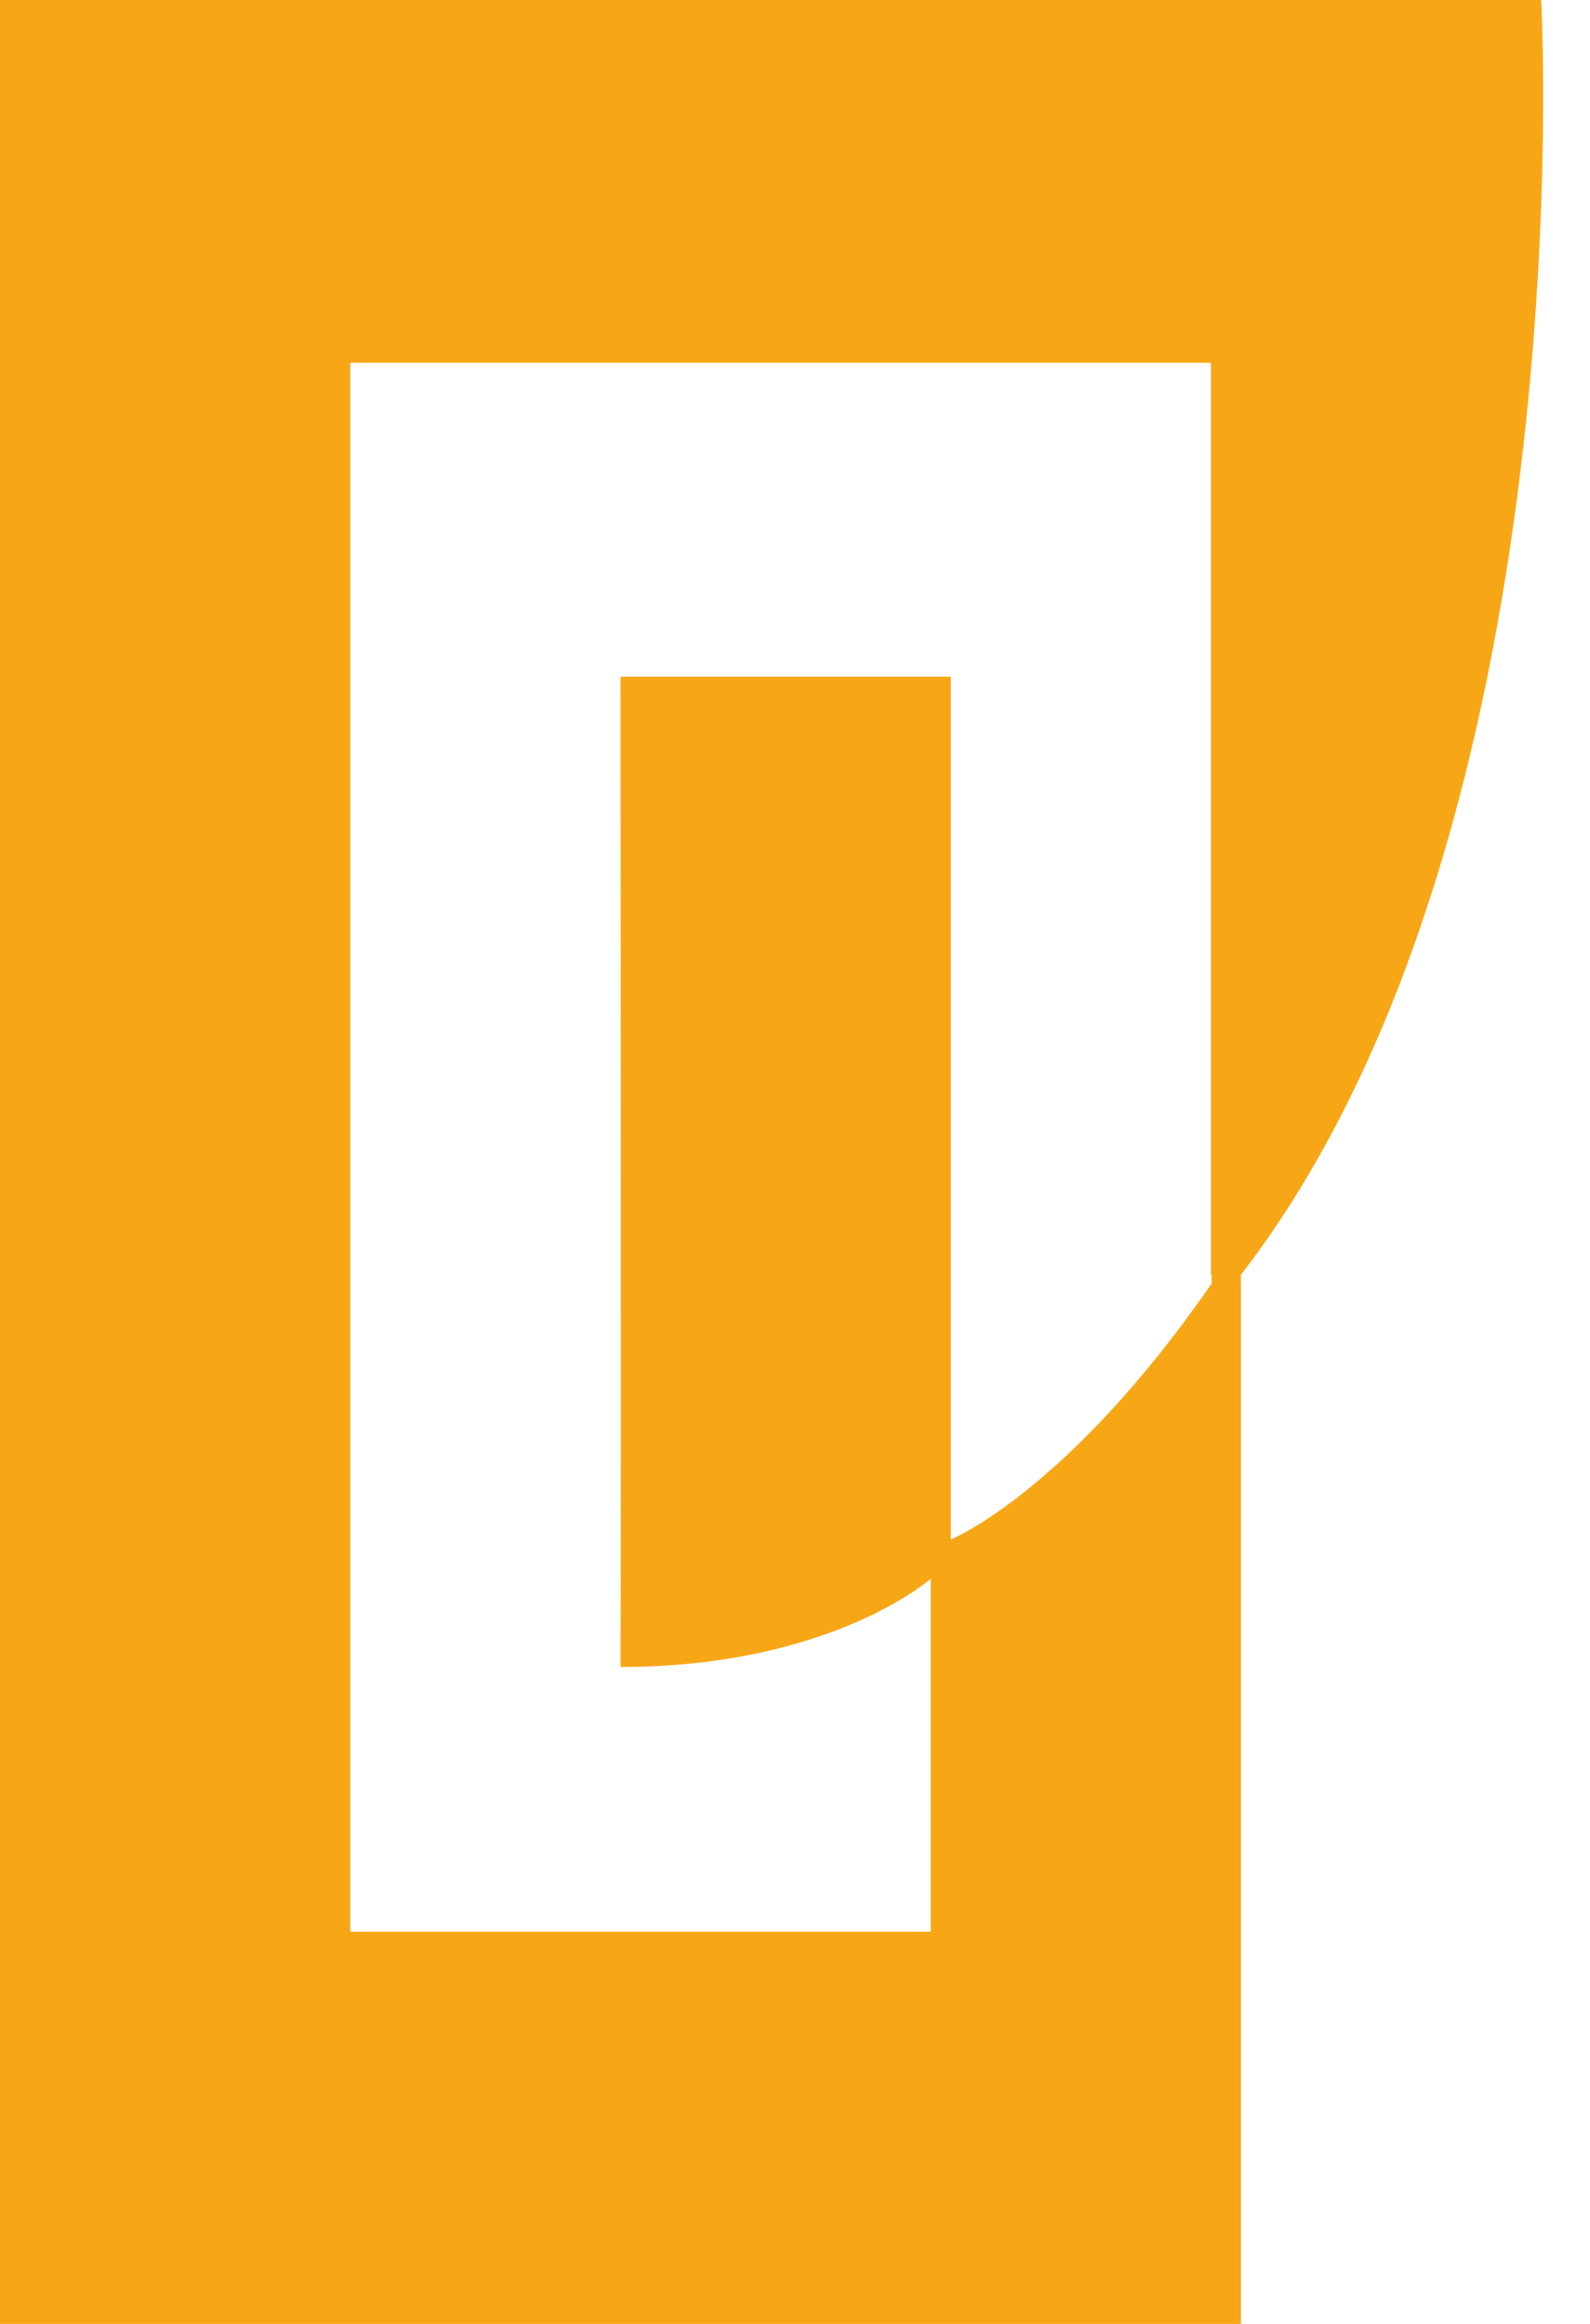
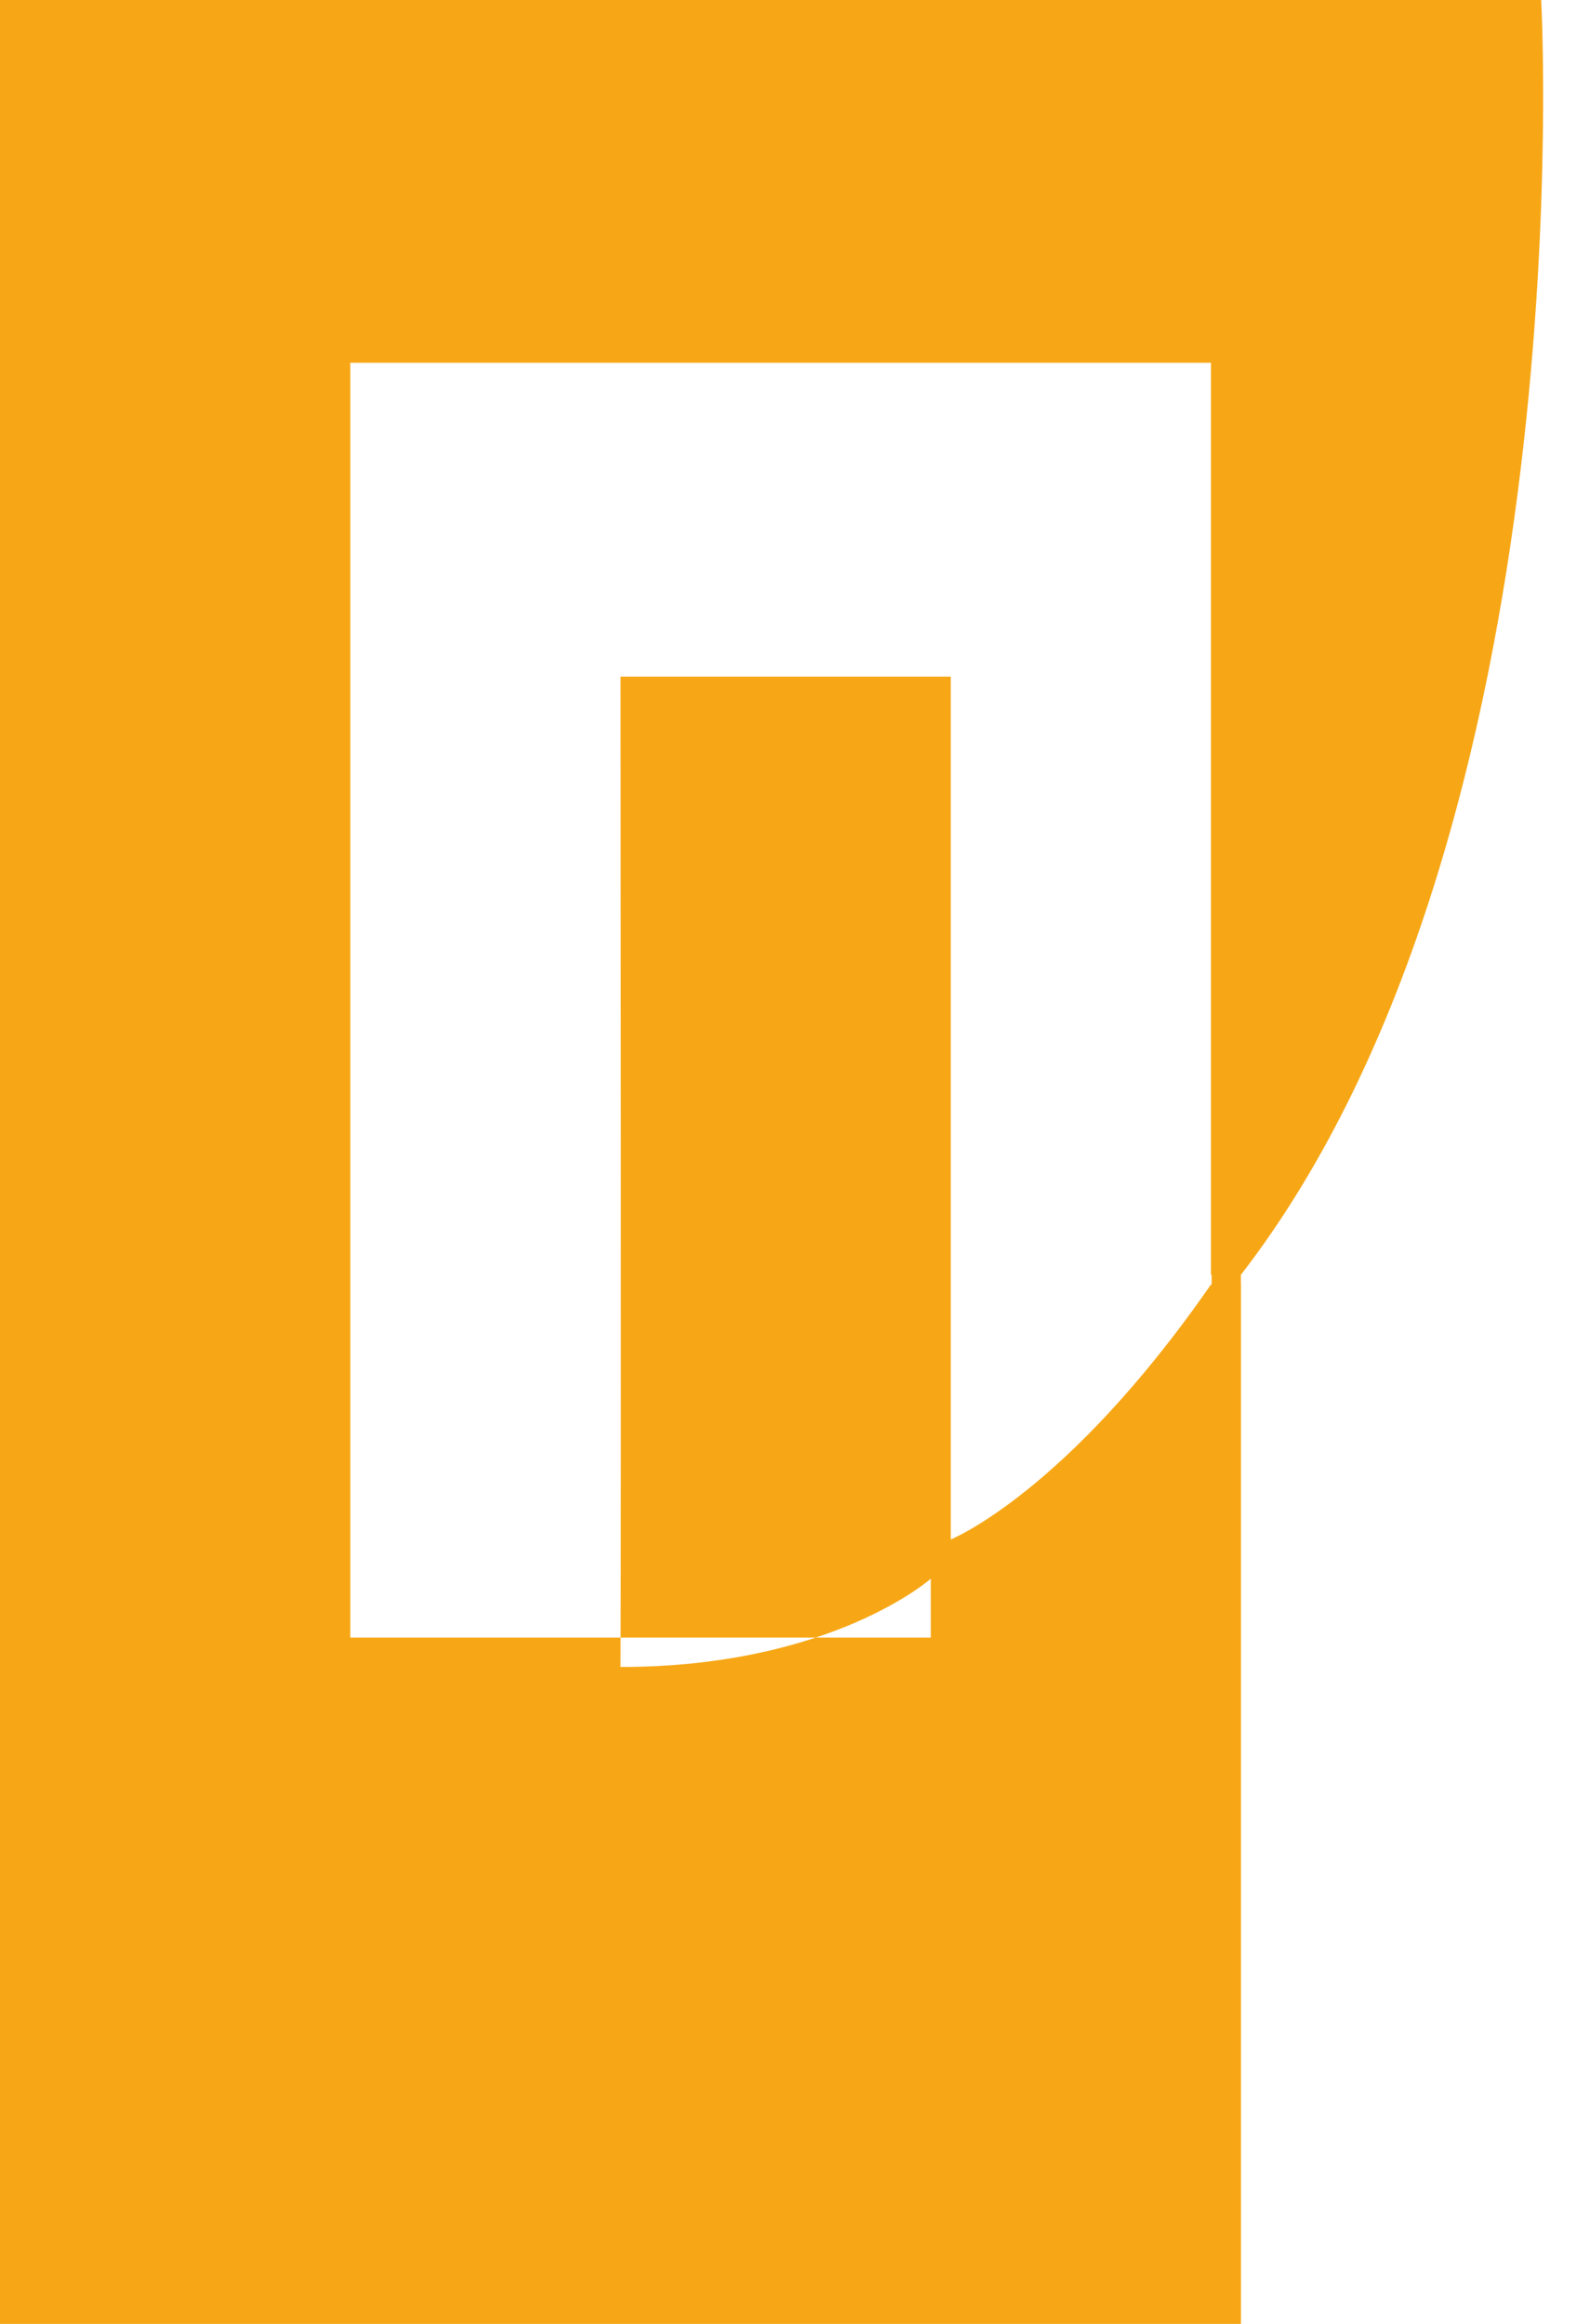
<svg xmlns="http://www.w3.org/2000/svg" width="26" height="38" viewBox="0 0 26 38" fill="none">
-   <path fill-rule="evenodd" clip-rule="evenodd" d="M20.293 20.844C25.941 13.529 25.202 0 25.202 0H0V38H20.293V26.135V25.974V21.004H20.291V20.844C20.292 20.844 20.293 20.844 20.293 20.844ZM15.22 26.777V31.586H5.728V5.932H19.802V20.844C19.802 20.844 19.811 20.845 19.813 20.845V21.004C19.808 21.004 19.807 21.004 19.802 21.004C17.436 24.416 15.547 25.173 15.547 25.173V11.064H10.147C10.147 11.064 10.16 24.707 10.147 27.258C13.593 27.258 15.22 25.815 15.22 25.815V25.975V26.777Z" fill="#F7A716" />
+   <path fill-rule="evenodd" clip-rule="evenodd" d="M20.293 20.844C25.941 13.529 25.202 0 25.202 0H0V38H20.293V26.135V25.974V21.004H20.291V20.844C20.292 20.844 20.293 20.844 20.293 20.844ZM15.22 26.777H5.728V5.932H19.802V20.844C19.802 20.844 19.811 20.845 19.813 20.845V21.004C19.808 21.004 19.807 21.004 19.802 21.004C17.436 24.416 15.547 25.173 15.547 25.173V11.064H10.147C10.147 11.064 10.16 24.707 10.147 27.258C13.593 27.258 15.22 25.815 15.22 25.815V25.975V26.777Z" fill="#F7A716" />
</svg>